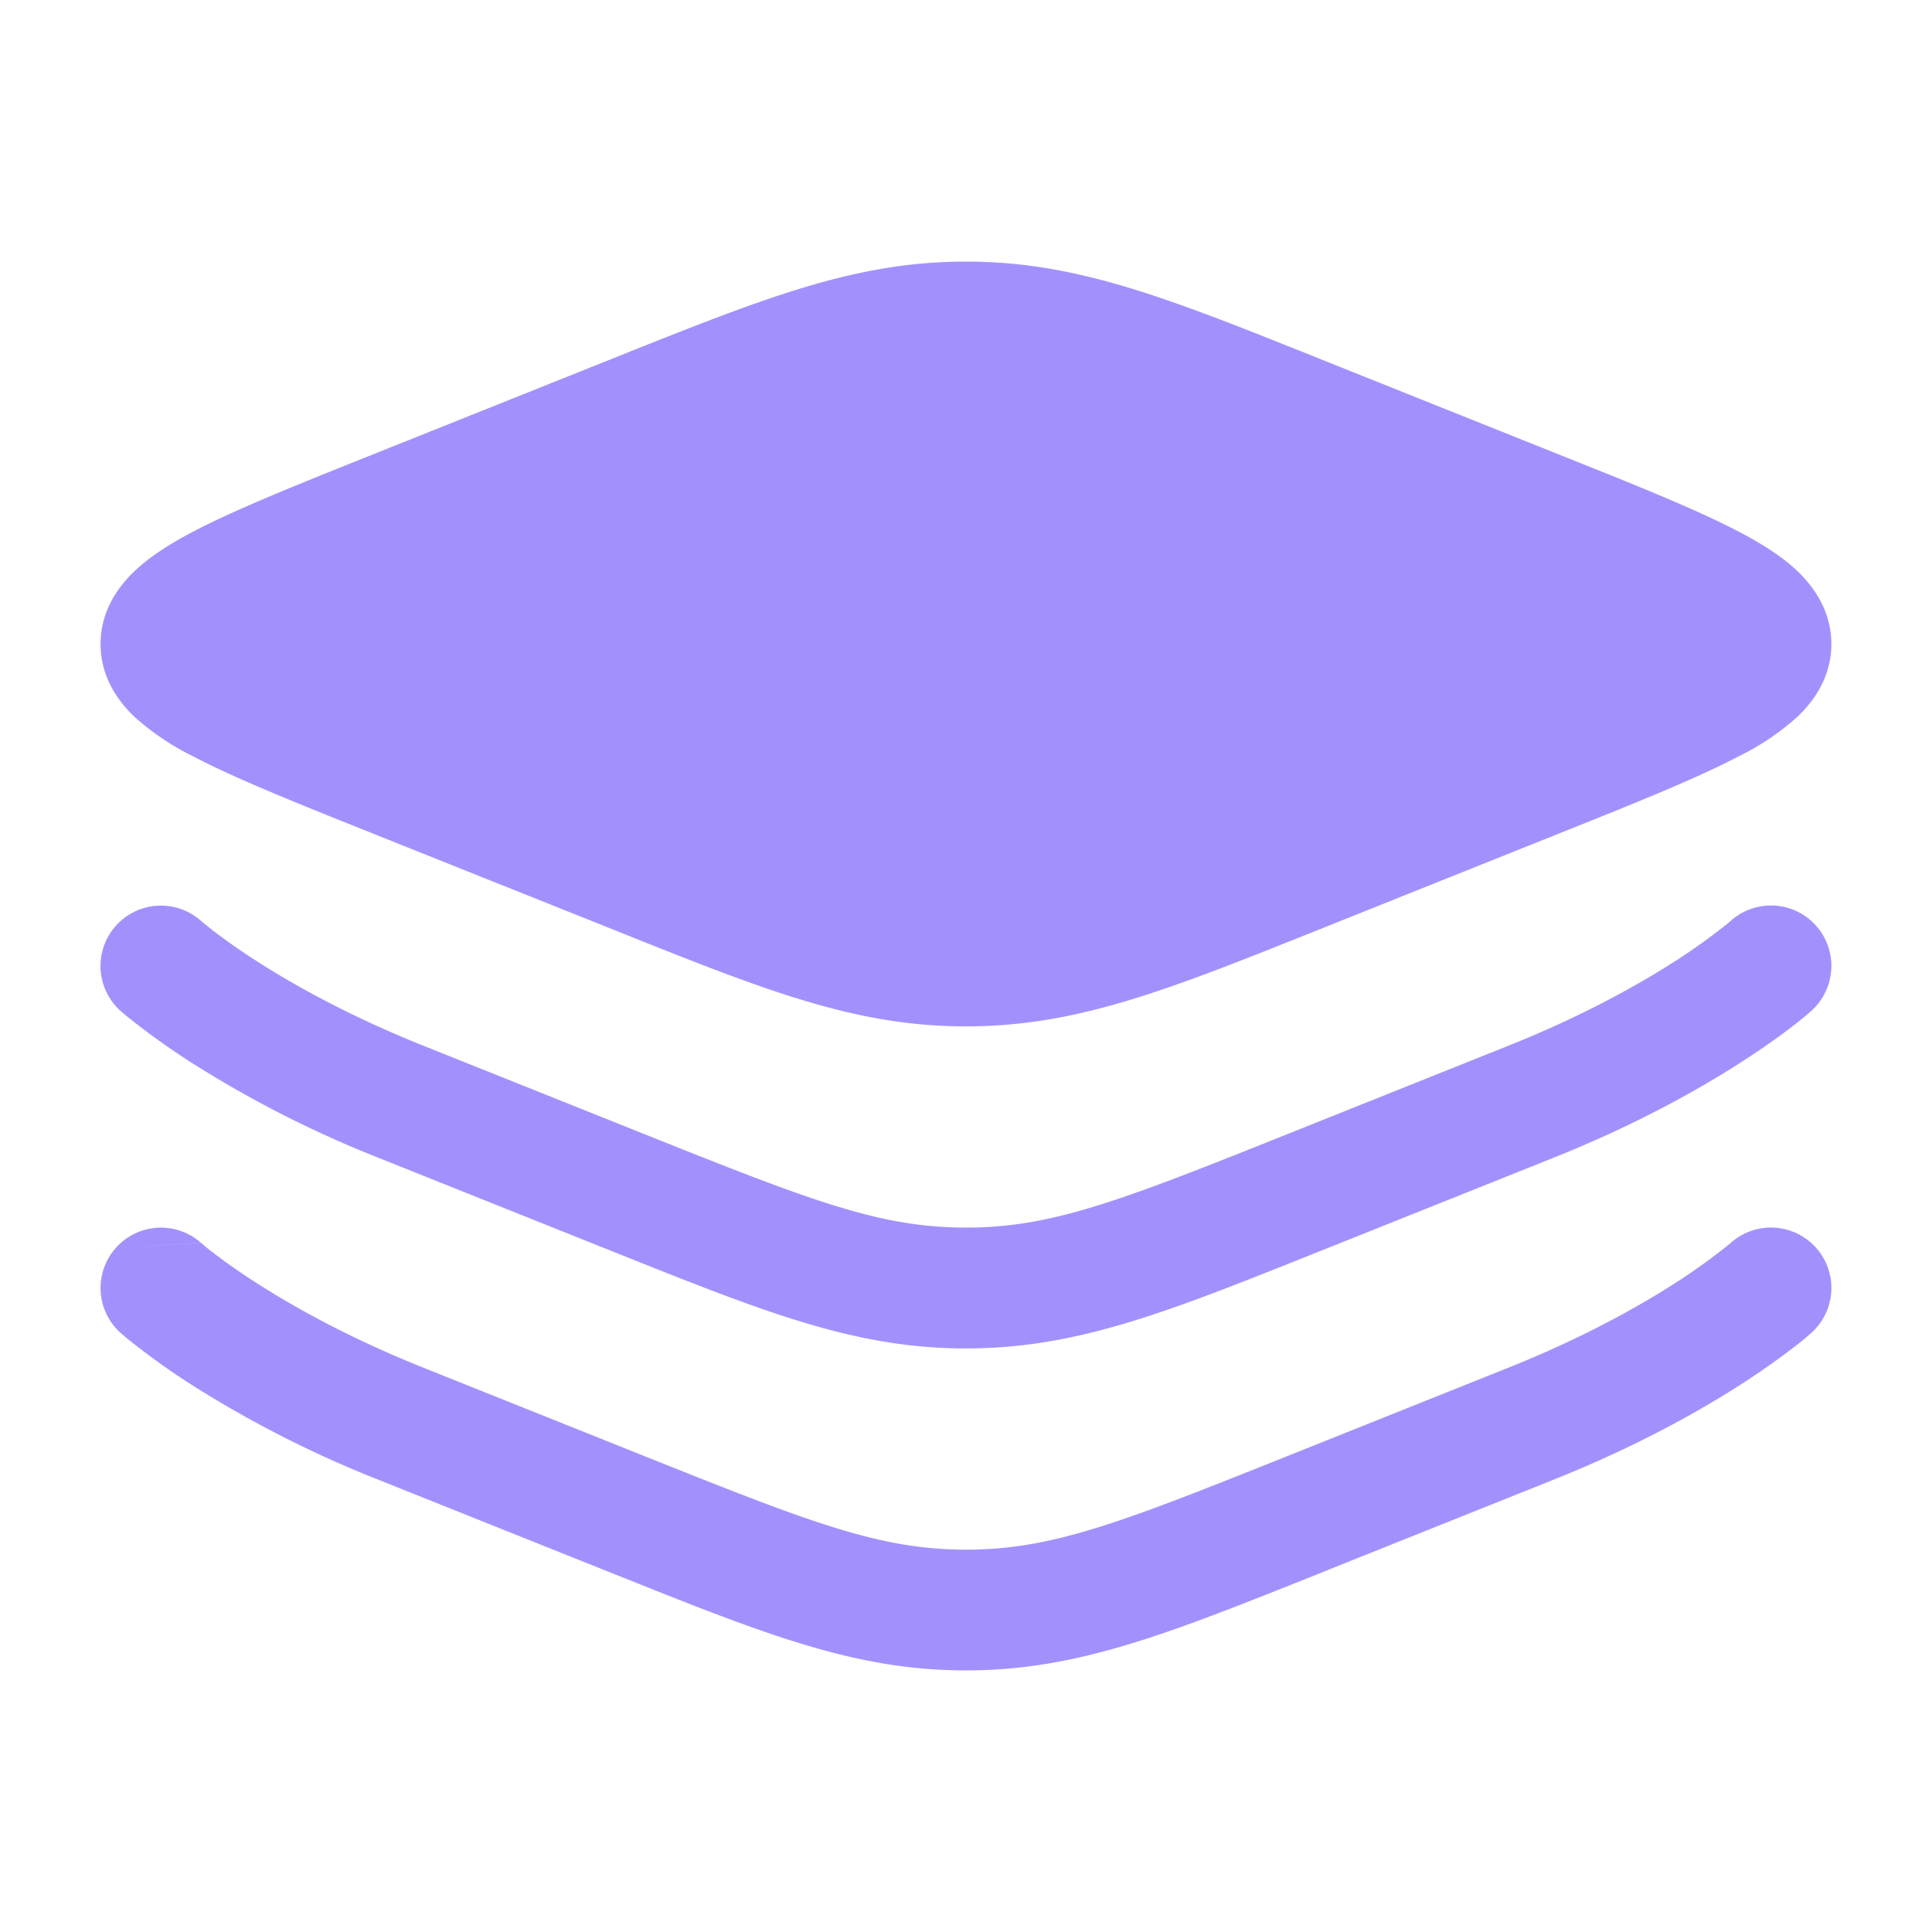
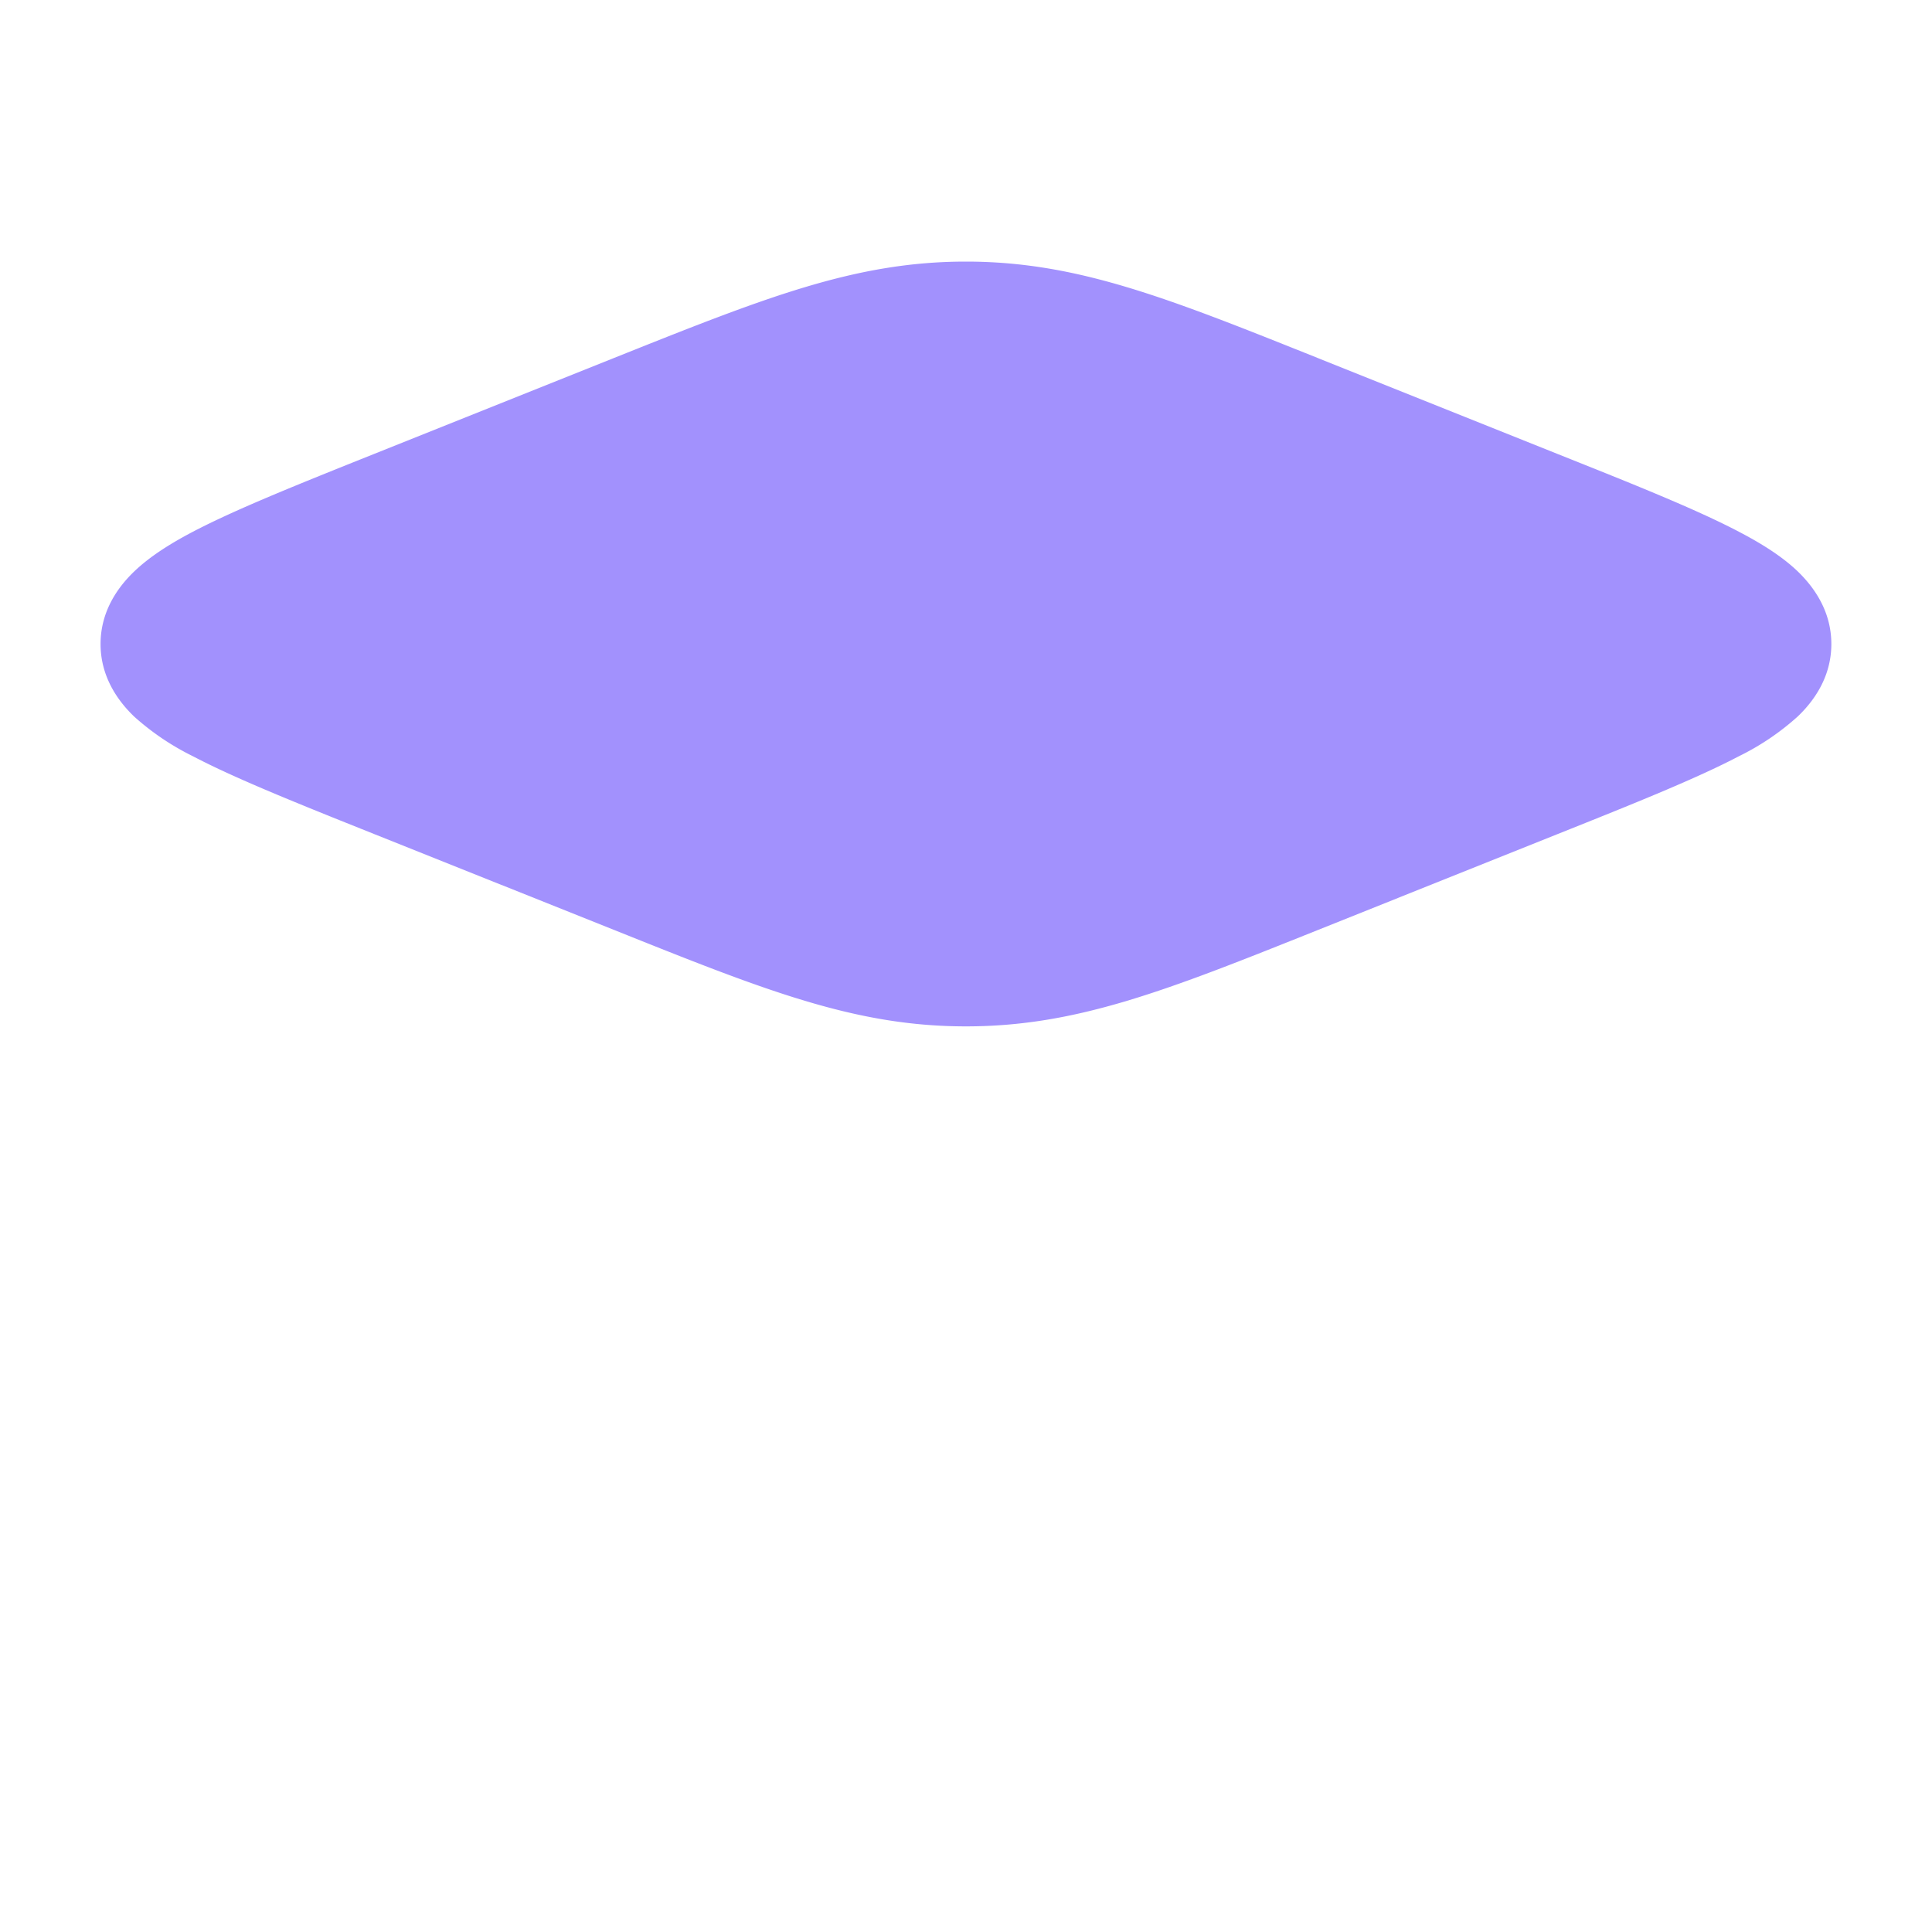
<svg xmlns="http://www.w3.org/2000/svg" fill="none" viewBox="0 0 20 20">
-   <path fill="#A291FD" d="M6.353 3.707c1.564-.625 2.497-.999 3.646-.999 1.15 0 2.083.374 3.647 1l2.474.99c.796.317 1.44.575 1.882.807.224.117.441.25.608.41.172.166.348.415.348.752 0 .336-.176.586-.348.75a2.637 2.637 0 01-.608.411c-.442.232-1.086.49-1.882.808l-2.474.99c-1.564.626-2.497.999-3.647.999-1.149 0-2.082-.373-3.646-1l-2.475-.989c-.795-.318-1.44-.576-1.882-.808a2.674 2.674 0 01-.607-.41c-.172-.165-.348-.415-.348-.751 0-.337.176-.586.348-.751.167-.16.384-.294.607-.411.443-.232 1.087-.49 1.882-.808l2.475-.99z" />
-   <path fill="#A291FD" fill-rule="evenodd" d="M2.083 9.535l-.001-.001.003.002c.004.003.01.01.02.017l.098.079c.091.07.232.173.424.298.383.248.968.58 1.753.894l2.34.936c1.688.675 2.396.948 3.28.948.883 0 1.59-.273 3.278-.948l2.34-.936c.786-.314 1.37-.646 1.754-.894a6.352 6.352 0 00.542-.394l.002-.001v-.002a.625.625 0 01.834.932L18.333 10l.417.465-.001.001-.002.002-.003.003-.012.01a3.31 3.31 0 01-.172.14c-.116.09-.286.213-.508.357-.444.288-1.1.659-1.97 1.007l-2.34.936-.096.038c-1.564.626-2.497 1-3.647 1-1.149 0-2.082-.374-3.646-1l-.096-.038-2.34-.936a11.432 11.432 0 01-1.97-1.007 7.595 7.595 0 01-.643-.465 3.445 3.445 0 01-.037-.032l-.012-.01-.004-.003-.001-.002h-.001L1.666 10l-.417.466a.625.625 0 01.833-.932m.001 0zm-.001 3.333a.625.625 0 00-.881.049l.88-.05zm0 0l.003.002a1.761 1.761 0 00.118.096c.091.07.232.174.424.298.383.248.968.58 1.753.894l2.34.936c1.688.675 2.396.949 3.28.949.883 0 1.59-.274 3.278-.949l2.34-.936c.786-.314 1.37-.646 1.754-.894a6.307 6.307 0 00.542-.394l.002-.001v-.001a.625.625 0 01.834.932l-.404-.45.404.45h-.001l-.002.002-.003.003-.012.01a2.517 2.517 0 01-.172.14c-.116.09-.286.213-.508.358-.444.288-1.1.658-1.97 1.006l-2.34.936-.096.039c-1.564.625-2.497.999-3.647.999-1.149 0-2.082-.374-3.646-1l-.096-.038-2.34-.936a11.438 11.438 0 01-1.97-1.006 7.595 7.595 0 01-.643-.466 2.595 2.595 0 01-.037-.032l-.012-.01-.004-.003-.001-.001-.001-.001.417-.466-.417.466a.625.625 0 01-.048-.883" clip-rule="evenodd" />
+   <path fill="#A291FD" d="M6.353 3.707c1.564-.625 2.497-.999 3.646-.999 1.15 0 2.083.374 3.647 1l2.474.99c.796.317 1.44.575 1.882.807.224.117.441.25.608.41.172.166.348.415.348.752 0 .336-.176.586-.348.75a2.637 2.637 0 01-.608.411c-.442.232-1.086.49-1.882.808l-2.474.99c-1.564.626-2.497.999-3.647.999-1.149 0-2.082-.373-3.646-1l-2.475-.989c-.795-.318-1.44-.576-1.882-.808a2.674 2.674 0 01-.607-.41c-.172-.165-.348-.415-.348-.751 0-.337.176-.586.348-.751.167-.16.384-.294.607-.411.443-.232 1.087-.49 1.882-.808z" />
</svg>